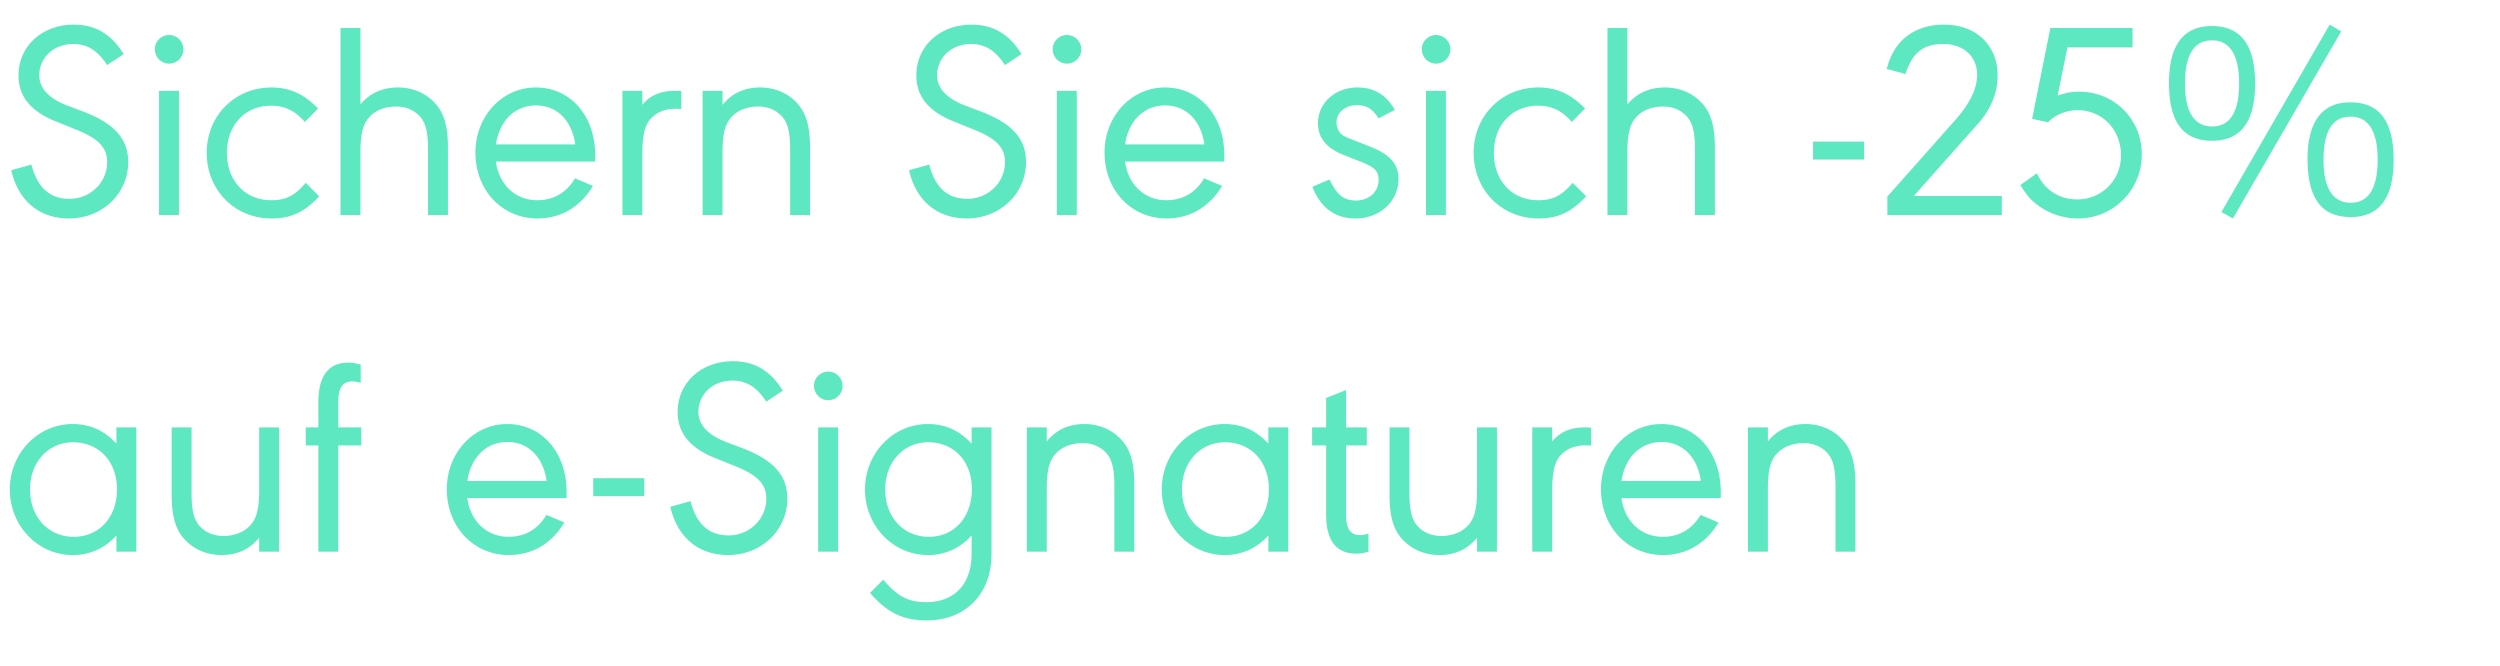
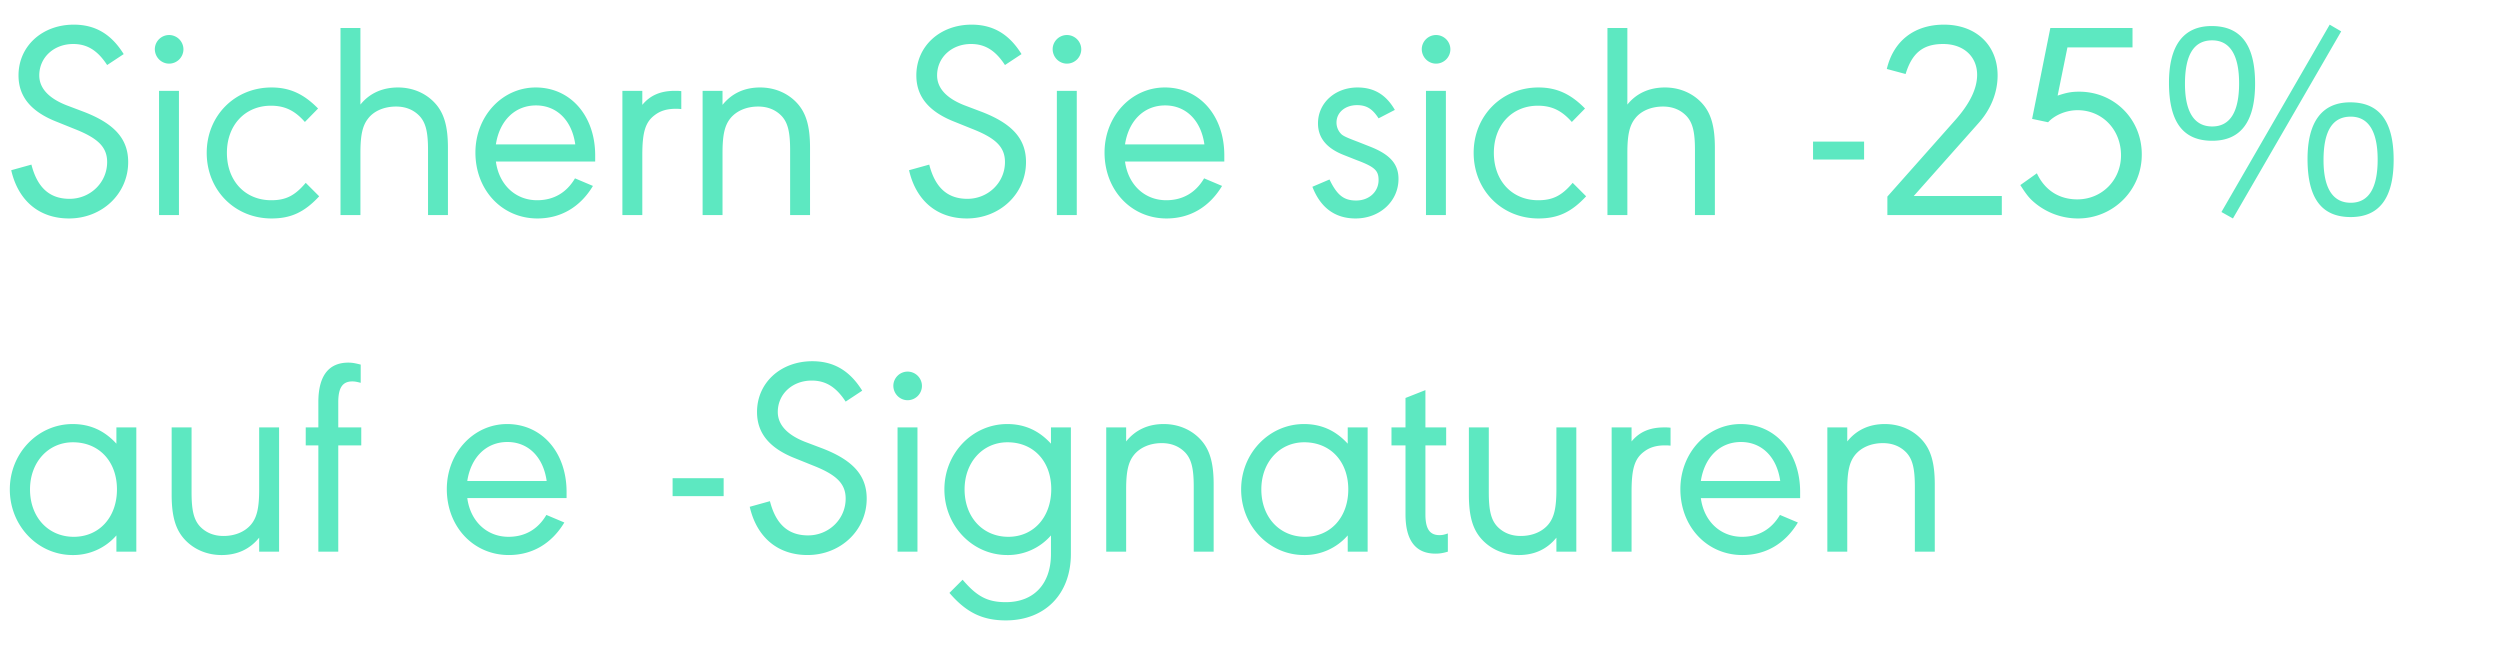
<svg xmlns="http://www.w3.org/2000/svg" width="142.611" height="38" viewBox="0 0 142.611 38">
-   <path d="M7.056 3.086c-.704-1.136-1.616-1.68-2.848-1.68-1.808 0-3.152 1.232-3.152 2.896 0 1.216.72 2.08 2.208 2.656l.992.4c1.344.528 1.856 1.04 1.856 1.888 0 1.168-.96 2.096-2.144 2.096-1.136 0-1.84-.64-2.176-1.952L.64 9.71c.4 1.744 1.6 2.752 3.296 2.752 1.888 0 3.376-1.408 3.376-3.216 0-1.312-.768-2.176-2.48-2.848l-1.056-.4c-1.008-.4-1.536-.976-1.536-1.696 0-1.024.832-1.792 1.936-1.792.8 0 1.392.368 1.936 1.2zm3.152 2.096H9.072v7.088h1.136zm-.56-3.184a.816.816 0 00-.816.8c0 .464.368.832.816.832a.82.82 0 00.816-.816.82.82 0 00-.816-.816zm8.496 4.192c-.816-.832-1.616-1.2-2.656-1.2-2.096 0-3.696 1.616-3.696 3.728 0 2.128 1.6 3.744 3.696 3.744 1.104 0 1.872-.352 2.72-1.264l-.768-.768c-.624.736-1.136.992-1.968.992-1.488 0-2.528-1.104-2.528-2.704 0-1.584 1.04-2.688 2.512-2.688.784 0 1.36.272 1.936.928zm2.416-4.592h-1.136V12.27h1.136V8.718c0-1.04.128-1.568.448-1.968.336-.432.928-.672 1.584-.672.56 0 1.008.192 1.344.544.352.384.48.912.48 1.936v3.712h1.136V8.43c0-1.232-.224-1.984-.736-2.544-.528-.576-1.28-.896-2.112-.896-.896 0-1.632.336-2.144.976zm13.392 7.616v-.352c0-2.256-1.408-3.872-3.392-3.872-1.92 0-3.44 1.648-3.44 3.712 0 2.144 1.52 3.76 3.536 3.76 1.344 0 2.448-.656 3.168-1.856l-1.024-.432c-.48.816-1.216 1.248-2.16 1.248-1.232 0-2.176-.88-2.352-2.208zm-5.664-.976c.208-1.36 1.088-2.224 2.288-2.224 1.184 0 2.048.848 2.24 2.224zm8.352-3.056h-1.136v7.088h1.136V8.846c0-1.312.176-1.888.72-2.288.32-.24.688-.352 1.2-.352.08 0 .144 0 .304.016V5.198c-.176-.016-.176-.016-.368-.016-.816 0-1.408.256-1.856.8zm4.576 0H40.08v7.088h1.136V8.718c0-1.04.128-1.568.448-1.968.352-.432.928-.672 1.584-.672.56 0 1.008.192 1.344.544.352.384.48.912.48 1.952v3.696h1.136V8.43c0-1.232-.224-1.984-.736-2.544-.528-.576-1.28-.896-2.112-.896-.896 0-1.616.336-2.144.992zm17.056-2.096c-.704-1.136-1.616-1.68-2.848-1.68-1.808 0-3.152 1.232-3.152 2.896 0 1.216.72 2.08 2.208 2.656l.992.4c1.344.528 1.856 1.04 1.856 1.888 0 1.168-.96 2.096-2.144 2.096-1.136 0-1.84-.64-2.176-1.952l-1.152.32c.4 1.744 1.6 2.752 3.296 2.752 1.888 0 3.376-1.408 3.376-3.216 0-1.312-.768-2.176-2.48-2.848l-1.056-.4c-1.008-.4-1.536-.976-1.536-1.696 0-1.024.832-1.792 1.936-1.792.8 0 1.392.368 1.936 1.2zm3.152 2.096h-1.136v7.088h1.136zm-.56-3.184a.816.816 0 00-.816.8c0 .464.368.832.816.832a.82.82 0 00.816-.816.82.82 0 00-.816-.816zm8.976 7.216v-.352c0-2.256-1.408-3.872-3.392-3.872-1.92 0-3.44 1.648-3.44 3.712 0 2.144 1.52 3.76 3.536 3.76 1.344 0 2.448-.656 3.168-1.856l-1.024-.432c-.48.816-1.216 1.248-2.16 1.248-1.232 0-2.176-.88-2.352-2.208zm-5.664-.976c.208-1.36 1.088-2.224 2.288-2.224 1.184 0 2.048.848 2.24 2.224zM79.568 6.27c-.496-.864-1.184-1.28-2.128-1.28-1.28 0-2.256.88-2.256 2.048 0 .816.48 1.408 1.44 1.792l.768.304c1.024.384 1.248.592 1.248 1.136 0 .672-.544 1.168-1.28 1.168-.704 0-1.088-.304-1.52-1.2l-.976.416c.464 1.2 1.296 1.808 2.464 1.808 1.376 0 2.448-.976 2.448-2.256 0-.848-.48-1.392-1.616-1.84l-.688-.272c-.64-.24-.8-.32-.928-.416a.92.92 0 01-.304-.688c0-.576.496-.992 1.168-.992.544 0 .88.208 1.232.752zm2.912-1.088h-1.136v7.088h1.136zm-.56-3.184a.816.816 0 00-.816.8c0 .464.368.832.816.832a.82.82 0 00.816-.816.82.82 0 00-.816-.816zm8.496 4.192c-.816-.832-1.616-1.2-2.656-1.2-2.096 0-3.696 1.616-3.696 3.728 0 2.128 1.6 3.744 3.696 3.744 1.104 0 1.872-.352 2.72-1.264l-.768-.768c-.624.736-1.136.992-1.968.992-1.488 0-2.528-1.104-2.528-2.704 0-1.584 1.04-2.688 2.512-2.688.784 0 1.36.272 1.936.928zm2.416-4.592h-1.136V12.27h1.136V8.718c0-1.04.128-1.568.448-1.968.336-.432.928-.672 1.584-.672.56 0 1.008.192 1.344.544.352.384.48.912.48 1.936v3.712h1.136V8.43c0-1.232-.224-1.984-.736-2.544-.528-.576-1.28-.896-2.112-.896-.896 0-1.632.336-2.144.976zm10.592 6.48v1.024h2.912V8.078zm4.24 4.192h6.528v-1.088h-5.024l3.696-4.16c.704-.784 1.088-1.744 1.088-2.72 0-1.728-1.232-2.896-3.056-2.896-1.68 0-2.88.912-3.264 2.528l1.072.288c.368-1.2.992-1.712 2.144-1.712 1.152 0 1.936.704 1.936 1.76 0 .784-.416 1.632-1.216 2.544l-3.904 4.4zm10.272-9.568h3.712V1.598h-4.688l-1.04 5.184.912.192c.384-.416 1.04-.688 1.68-.688 1.408 0 2.48 1.104 2.48 2.576 0 1.408-1.088 2.512-2.496 2.512-1.04 0-1.856-.528-2.304-1.488l-.944.672c.336.528.512.752.8.992a3.85 3.85 0 002.48.912 3.63 3.63 0 003.648-3.664c0-2-1.568-3.568-3.568-3.568-.432 0-.704.048-1.232.224zm16.128 3.136c-1.6 0-2.432 1.104-2.432 3.232 0 2.24.8 3.312 2.464 3.312 1.632 0 2.448-1.088 2.448-3.264 0-2.208-.816-3.28-2.48-3.28zm.032.816c1.008 0 1.536.832 1.536 2.448 0 1.632-.512 2.464-1.536 2.464s-1.552-.832-1.552-2.432c0-1.664.512-2.48 1.552-2.48zm-1.2-5.248l-6.176 10.688.656.368 6.176-10.672zm-6.736.08c-1.6 0-2.432 1.104-2.432 3.232 0 2.24.8 3.312 2.464 3.312 1.632 0 2.448-1.088 2.448-3.264 0-2.208-.816-3.28-2.48-3.28zm.032.816c1.008 0 1.536.832 1.536 2.448 0 1.632-.512 2.464-1.536 2.464s-1.552-.832-1.552-2.432c0-1.664.512-2.48 1.552-2.48zM7.776 31.47v-7.088H6.64v.928c-.688-.752-1.504-1.12-2.496-1.12C2.16 24.19.56 25.854.56 27.918c0 2.08 1.6 3.744 3.584 3.744a3.26 3.26 0 002.496-1.12v.928zM4.16 25.23c1.488 0 2.512 1.088 2.512 2.688 0 1.584-1.008 2.704-2.464 2.704s-2.496-1.12-2.496-2.704c0-1.552 1.04-2.688 2.448-2.688zm10.624 6.24h1.136v-7.088h-1.136v3.536c0 1.056-.128 1.584-.448 1.984-.352.432-.928.672-1.584.672-.56 0-1.008-.192-1.344-.544-.352-.384-.48-.912-.48-1.952v-3.696H9.792v3.84c0 1.232.224 1.984.736 2.544.528.576 1.28.896 2.112.896.896 0 1.616-.336 2.144-.992zm4.512-6.064h1.312v-1.024h-1.312v-1.44c0-.816.24-1.184.8-1.184.128 0 .24.016.48.08v-1.04c-.32-.08-.48-.112-.704-.112-1.136 0-1.712.768-1.712 2.256v1.44h-.72v1.024h.72v6.064h1.136zm13.024 3.008v-.352c0-2.256-1.408-3.872-3.392-3.872-1.92 0-3.44 1.648-3.44 3.712 0 2.144 1.52 3.76 3.536 3.76 1.344 0 2.448-.656 3.168-1.856l-1.024-.432c-.48.816-1.216 1.248-2.16 1.248-1.232 0-2.176-.88-2.352-2.208zm-5.664-.976c.208-1.36 1.088-2.224 2.288-2.224 1.184 0 2.048.848 2.24 2.224zm7.184-.16v1.024h2.912v-1.024zm10.816-4.992c-.704-1.136-1.616-1.68-2.848-1.68-1.808 0-3.152 1.232-3.152 2.896 0 1.216.72 2.08 2.208 2.656l.992.4c1.344.528 1.856 1.04 1.856 1.888 0 1.168-.96 2.096-2.144 2.096-1.136 0-1.84-.64-2.176-1.952l-1.152.32c.4 1.744 1.6 2.752 3.296 2.752 1.888 0 3.376-1.408 3.376-3.216 0-1.312-.768-2.176-2.48-2.848l-1.056-.4c-1.008-.4-1.536-.976-1.536-1.696 0-1.024.832-1.792 1.936-1.792.8 0 1.392.368 1.936 1.2zm3.152 2.096h-1.136v7.088h1.136zm-.56-3.184a.816.816 0 00-.816.8c0 .464.368.832.816.832a.82.82 0 00.816-.816.82.82 0 00-.816-.816zm9.312 3.184h-1.136v.928c-.688-.752-1.504-1.12-2.496-1.12-1.984 0-3.584 1.664-3.584 3.728 0 2.08 1.6 3.744 3.584 3.744a3.26 3.26 0 002.496-1.12v1.056c0 1.712-.976 2.752-2.576 2.752-1.04 0-1.648-.32-2.464-1.28l-.752.752c.96 1.12 1.888 1.568 3.216 1.568 2.24 0 3.712-1.504 3.712-3.792zm-3.616.848c1.488 0 2.496 1.088 2.496 2.672 0 1.6-1.008 2.72-2.448 2.72-1.456 0-2.496-1.12-2.496-2.704 0-1.552 1.04-2.688 2.448-2.688zm6.768-.848h-1.136v7.088h1.136v-3.552c0-1.04.128-1.568.448-1.968.352-.432.928-.672 1.584-.672.56 0 1.008.192 1.344.544.352.384.48.912.48 1.952v3.696h1.136v-3.84c0-1.232-.224-1.984-.736-2.544-.528-.576-1.28-.896-2.112-.896-.896 0-1.616.336-2.144.992zm13.776 7.088v-7.088h-1.136v.928c-.688-.752-1.504-1.12-2.496-1.12-1.984 0-3.584 1.664-3.584 3.728 0 2.08 1.6 3.744 3.584 3.744a3.26 3.26 0 002.496-1.12v.928zm-3.616-6.24c1.488 0 2.512 1.088 2.512 2.688 0 1.584-1.008 2.704-2.464 2.704s-2.496-1.12-2.496-2.704c0-1.552 1.04-2.688 2.448-2.688zm6.912.176h1.184v-1.024h-1.184v-2.128l-1.136.448v1.68h-.8v1.024h.8v3.936c0 1.488.576 2.24 1.712 2.24.24 0 .432-.032.704-.112v-1.04c-.224.08-.336.096-.48.096-.56 0-.8-.368-.8-1.184zm7.472 6.064h1.136v-7.088h-1.136v3.536c0 1.056-.128 1.584-.448 1.984-.352.432-.928.672-1.584.672-.56 0-1.008-.192-1.344-.544-.352-.384-.48-.912-.48-1.952v-3.696h-1.136v3.84c0 1.232.224 1.984.736 2.544.528.576 1.28.896 2.112.896.896 0 1.616-.336 2.144-.992zm4.288-7.088h-1.136v7.088h1.136v-3.424c0-1.312.176-1.888.72-2.288.32-.24.688-.352 1.2-.352.08 0 .144 0 .304.016v-1.024c-.176-.016-.176-.016-.368-.016-.816 0-1.408.256-1.856.8zm9.616 4.032v-.352c0-2.256-1.408-3.872-3.392-3.872-1.92 0-3.44 1.648-3.44 3.712 0 2.144 1.52 3.76 3.536 3.76 1.344 0 2.448-.656 3.168-1.856l-1.024-.432c-.48.816-1.216 1.248-2.16 1.248-1.232 0-2.176-.88-2.352-2.208zm-5.664-.976c.208-1.36 1.088-2.224 2.288-2.224 1.184 0 2.048.848 2.24 2.224zm8.352-3.056h-1.136v7.088h1.136v-3.552c0-1.04.128-1.568.448-1.968.352-.432.928-.672 1.584-.672.56 0 1.008.192 1.344.544.352.384.48.912.48 1.952v3.696h1.136v-3.84c0-1.232-.224-1.984-.736-2.544-.528-.576-1.28-.896-2.112-.896-.896 0-1.616.336-2.144.992z" fill="#5de8c1" />
+   <path d="M7.056 3.086c-.704-1.136-1.616-1.68-2.848-1.68-1.808 0-3.152 1.232-3.152 2.896 0 1.216.72 2.08 2.208 2.656l.992.4c1.344.528 1.856 1.04 1.856 1.888 0 1.168-.96 2.096-2.144 2.096-1.136 0-1.84-.64-2.176-1.952L.64 9.71c.4 1.744 1.6 2.752 3.296 2.752 1.888 0 3.376-1.408 3.376-3.216 0-1.312-.768-2.176-2.48-2.848l-1.056-.4c-1.008-.4-1.536-.976-1.536-1.696 0-1.024.832-1.792 1.936-1.792.8 0 1.392.368 1.936 1.2zm3.152 2.096H9.072v7.088h1.136zm-.56-3.184a.816.816 0 00-.816.8c0 .464.368.832.816.832a.82.82 0 00.816-.816.82.82 0 00-.816-.816zm8.496 4.192c-.816-.832-1.616-1.2-2.656-1.2-2.096 0-3.696 1.616-3.696 3.728 0 2.128 1.6 3.744 3.696 3.744 1.104 0 1.872-.352 2.72-1.264l-.768-.768c-.624.736-1.136.992-1.968.992-1.488 0-2.528-1.104-2.528-2.704 0-1.584 1.04-2.688 2.512-2.688.784 0 1.36.272 1.936.928zm2.416-4.592h-1.136V12.27h1.136V8.718c0-1.04.128-1.568.448-1.968.336-.432.928-.672 1.584-.672.56 0 1.008.192 1.344.544.352.384.48.912.48 1.936v3.712h1.136V8.43c0-1.232-.224-1.984-.736-2.544-.528-.576-1.28-.896-2.112-.896-.896 0-1.632.336-2.144.976zm13.392 7.616v-.352c0-2.256-1.408-3.872-3.392-3.872-1.92 0-3.44 1.648-3.44 3.712 0 2.144 1.52 3.76 3.536 3.76 1.344 0 2.448-.656 3.168-1.856l-1.024-.432c-.48.816-1.216 1.248-2.16 1.248-1.232 0-2.176-.88-2.352-2.208zm-5.664-.976c.208-1.36 1.088-2.224 2.288-2.224 1.184 0 2.048.848 2.24 2.224zm8.352-3.056h-1.136v7.088h1.136V8.846c0-1.312.176-1.888.72-2.288.32-.24.688-.352 1.2-.352.08 0 .144 0 .304.016V5.198c-.176-.016-.176-.016-.368-.016-.816 0-1.408.256-1.856.8zm4.576 0H40.08v7.088h1.136V8.718c0-1.04.128-1.568.448-1.968.352-.432.928-.672 1.584-.672.56 0 1.008.192 1.344.544.352.384.48.912.48 1.952v3.696h1.136V8.43c0-1.232-.224-1.984-.736-2.544-.528-.576-1.28-.896-2.112-.896-.896 0-1.616.336-2.144.992zm17.056-2.096c-.704-1.136-1.616-1.68-2.848-1.68-1.808 0-3.152 1.232-3.152 2.896 0 1.216.72 2.08 2.208 2.656l.992.4c1.344.528 1.856 1.04 1.856 1.888 0 1.168-.96 2.096-2.144 2.096-1.136 0-1.84-.64-2.176-1.952l-1.152.32c.4 1.744 1.6 2.752 3.296 2.752 1.888 0 3.376-1.408 3.376-3.216 0-1.312-.768-2.176-2.48-2.848l-1.056-.4c-1.008-.4-1.536-.976-1.536-1.696 0-1.024.832-1.792 1.936-1.792.8 0 1.392.368 1.936 1.2zm3.152 2.096h-1.136v7.088h1.136zm-.56-3.184a.816.816 0 00-.816.8c0 .464.368.832.816.832a.82.82 0 00.816-.816.82.82 0 00-.816-.816zm8.976 7.216v-.352c0-2.256-1.408-3.872-3.392-3.872-1.92 0-3.44 1.648-3.44 3.712 0 2.144 1.52 3.76 3.536 3.76 1.344 0 2.448-.656 3.168-1.856l-1.024-.432c-.48.816-1.216 1.248-2.16 1.248-1.232 0-2.176-.88-2.352-2.208zm-5.664-.976c.208-1.36 1.088-2.224 2.288-2.224 1.184 0 2.048.848 2.24 2.224zM79.568 6.27c-.496-.864-1.184-1.28-2.128-1.28-1.28 0-2.256.88-2.256 2.048 0 .816.48 1.408 1.44 1.792l.768.304c1.024.384 1.248.592 1.248 1.136 0 .672-.544 1.168-1.28 1.168-.704 0-1.088-.304-1.52-1.2l-.976.416c.464 1.2 1.296 1.808 2.464 1.808 1.376 0 2.448-.976 2.448-2.256 0-.848-.48-1.392-1.616-1.84l-.688-.272c-.64-.24-.8-.32-.928-.416a.92.92 0 01-.304-.688c0-.576.496-.992 1.168-.992.544 0 .88.208 1.232.752zm2.912-1.088h-1.136v7.088h1.136zm-.56-3.184a.816.816 0 00-.816.8c0 .464.368.832.816.832a.82.82 0 00.816-.816.82.82 0 00-.816-.816zm8.496 4.192c-.816-.832-1.616-1.2-2.656-1.2-2.096 0-3.696 1.616-3.696 3.728 0 2.128 1.6 3.744 3.696 3.744 1.104 0 1.872-.352 2.72-1.264l-.768-.768c-.624.736-1.136.992-1.968.992-1.488 0-2.528-1.104-2.528-2.704 0-1.584 1.04-2.688 2.512-2.688.784 0 1.36.272 1.936.928zm2.416-4.592h-1.136V12.27h1.136V8.718c0-1.04.128-1.568.448-1.968.336-.432.928-.672 1.584-.672.56 0 1.008.192 1.344.544.352.384.48.912.48 1.936v3.712h1.136V8.43c0-1.232-.224-1.984-.736-2.544-.528-.576-1.28-.896-2.112-.896-.896 0-1.632.336-2.144.976zm10.592 6.48v1.024h2.912V8.078zm4.24 4.192h6.528v-1.088h-5.024l3.696-4.16c.704-.784 1.088-1.744 1.088-2.72 0-1.728-1.232-2.896-3.056-2.896-1.68 0-2.88.912-3.264 2.528l1.072.288c.368-1.2.992-1.712 2.144-1.712 1.152 0 1.936.704 1.936 1.76 0 .784-.416 1.632-1.216 2.544l-3.904 4.4zm10.272-9.568h3.712V1.598h-4.688l-1.04 5.184.912.192c.384-.416 1.04-.688 1.68-.688 1.408 0 2.48 1.104 2.48 2.576 0 1.408-1.088 2.512-2.496 2.512-1.04 0-1.856-.528-2.304-1.488l-.944.672c.336.528.512.752.8.992a3.85 3.85 0 002.48.912 3.63 3.63 0 003.648-3.664c0-2-1.568-3.568-3.568-3.568-.432 0-.704.048-1.232.224zm16.128 3.136c-1.6 0-2.432 1.104-2.432 3.232 0 2.24.8 3.312 2.464 3.312 1.632 0 2.448-1.088 2.448-3.264 0-2.208-.816-3.28-2.48-3.28zm.032.816c1.008 0 1.536.832 1.536 2.448 0 1.632-.512 2.464-1.536 2.464s-1.552-.832-1.552-2.432c0-1.664.512-2.48 1.552-2.48zm-1.2-5.248l-6.176 10.688.656.368 6.176-10.672zm-6.736.08c-1.6 0-2.432 1.104-2.432 3.232 0 2.24.8 3.312 2.464 3.312 1.632 0 2.448-1.088 2.448-3.264 0-2.208-.816-3.28-2.48-3.28zm.032.816c1.008 0 1.536.832 1.536 2.448 0 1.632-.512 2.464-1.536 2.464s-1.552-.832-1.552-2.432c0-1.664.512-2.48 1.552-2.48zM7.776 31.47v-7.088H6.64v.928c-.688-.752-1.504-1.12-2.496-1.12C2.16 24.19.56 25.854.56 27.918c0 2.08 1.6 3.744 3.584 3.744a3.26 3.26 0 002.496-1.12v.928zM4.16 25.23c1.488 0 2.512 1.088 2.512 2.688 0 1.584-1.008 2.704-2.464 2.704s-2.496-1.12-2.496-2.704c0-1.552 1.04-2.688 2.448-2.688zm10.624 6.24h1.136v-7.088h-1.136v3.536c0 1.056-.128 1.584-.448 1.984-.352.432-.928.672-1.584.672-.56 0-1.008-.192-1.344-.544-.352-.384-.48-.912-.48-1.952v-3.696H9.792v3.84c0 1.232.224 1.984.736 2.544.528.576 1.28.896 2.112.896.896 0 1.616-.336 2.144-.992zm4.512-6.064h1.312v-1.024h-1.312v-1.44c0-.816.24-1.184.8-1.184.128 0 .24.016.48.08v-1.04c-.32-.08-.48-.112-.704-.112-1.136 0-1.712.768-1.712 2.256v1.44h-.72v1.024h.72v6.064h1.136zm13.024 3.008v-.352c0-2.256-1.408-3.872-3.392-3.872-1.92 0-3.44 1.648-3.44 3.712 0 2.144 1.52 3.76 3.536 3.76 1.344 0 2.448-.656 3.168-1.856l-1.024-.432c-.48.816-1.216 1.248-2.16 1.248-1.232 0-2.176-.88-2.352-2.208zm-5.664-.976c.208-1.36 1.088-2.224 2.288-2.224 1.184 0 2.048.848 2.24 2.224m7.184-.16v1.024h2.912v-1.024zm10.816-4.992c-.704-1.136-1.616-1.68-2.848-1.68-1.808 0-3.152 1.232-3.152 2.896 0 1.216.72 2.08 2.208 2.656l.992.4c1.344.528 1.856 1.04 1.856 1.888 0 1.168-.96 2.096-2.144 2.096-1.136 0-1.84-.64-2.176-1.952l-1.152.32c.4 1.744 1.6 2.752 3.296 2.752 1.888 0 3.376-1.408 3.376-3.216 0-1.312-.768-2.176-2.48-2.848l-1.056-.4c-1.008-.4-1.536-.976-1.536-1.696 0-1.024.832-1.792 1.936-1.792.8 0 1.392.368 1.936 1.2zm3.152 2.096h-1.136v7.088h1.136zm-.56-3.184a.816.816 0 00-.816.8c0 .464.368.832.816.832a.82.82 0 00.816-.816.82.82 0 00-.816-.816zm9.312 3.184h-1.136v.928c-.688-.752-1.504-1.12-2.496-1.12-1.984 0-3.584 1.664-3.584 3.728 0 2.08 1.6 3.744 3.584 3.744a3.26 3.26 0 002.496-1.12v1.056c0 1.712-.976 2.752-2.576 2.752-1.04 0-1.648-.32-2.464-1.28l-.752.752c.96 1.12 1.888 1.568 3.216 1.568 2.24 0 3.712-1.504 3.712-3.792zm-3.616.848c1.488 0 2.496 1.088 2.496 2.672 0 1.6-1.008 2.72-2.448 2.72-1.456 0-2.496-1.12-2.496-2.704 0-1.552 1.04-2.688 2.448-2.688zm6.768-.848h-1.136v7.088h1.136v-3.552c0-1.04.128-1.568.448-1.968.352-.432.928-.672 1.584-.672.56 0 1.008.192 1.344.544.352.384.48.912.48 1.952v3.696h1.136v-3.84c0-1.232-.224-1.984-.736-2.544-.528-.576-1.28-.896-2.112-.896-.896 0-1.616.336-2.144.992zm13.776 7.088v-7.088h-1.136v.928c-.688-.752-1.504-1.12-2.496-1.12-1.984 0-3.584 1.664-3.584 3.728 0 2.08 1.6 3.744 3.584 3.744a3.26 3.26 0 002.496-1.12v.928zm-3.616-6.24c1.488 0 2.512 1.088 2.512 2.688 0 1.584-1.008 2.704-2.464 2.704s-2.496-1.12-2.496-2.704c0-1.552 1.04-2.688 2.448-2.688zm6.912.176h1.184v-1.024h-1.184v-2.128l-1.136.448v1.68h-.8v1.024h.8v3.936c0 1.488.576 2.24 1.712 2.24.24 0 .432-.032.704-.112v-1.04c-.224.08-.336.096-.48.096-.56 0-.8-.368-.8-1.184zm7.472 6.064h1.136v-7.088h-1.136v3.536c0 1.056-.128 1.584-.448 1.984-.352.432-.928.672-1.584.672-.56 0-1.008-.192-1.344-.544-.352-.384-.48-.912-.48-1.952v-3.696h-1.136v3.84c0 1.232.224 1.984.736 2.544.528.576 1.28.896 2.112.896.896 0 1.616-.336 2.144-.992zm4.288-7.088h-1.136v7.088h1.136v-3.424c0-1.312.176-1.888.72-2.288.32-.24.688-.352 1.2-.352.08 0 .144 0 .304.016v-1.024c-.176-.016-.176-.016-.368-.016-.816 0-1.408.256-1.856.8zm9.616 4.032v-.352c0-2.256-1.408-3.872-3.392-3.872-1.92 0-3.44 1.648-3.44 3.712 0 2.144 1.52 3.76 3.536 3.76 1.344 0 2.448-.656 3.168-1.856l-1.024-.432c-.48.816-1.216 1.248-2.16 1.248-1.232 0-2.176-.88-2.352-2.208zm-5.664-.976c.208-1.36 1.088-2.224 2.288-2.224 1.184 0 2.048.848 2.24 2.224zm8.352-3.056h-1.136v7.088h1.136v-3.552c0-1.04.128-1.568.448-1.968.352-.432.928-.672 1.584-.672.56 0 1.008.192 1.344.544.352.384.48.912.48 1.952v3.696h1.136v-3.84c0-1.232-.224-1.984-.736-2.544-.528-.576-1.28-.896-2.112-.896-.896 0-1.616.336-2.144.992z" fill="#5de8c1" />
</svg>